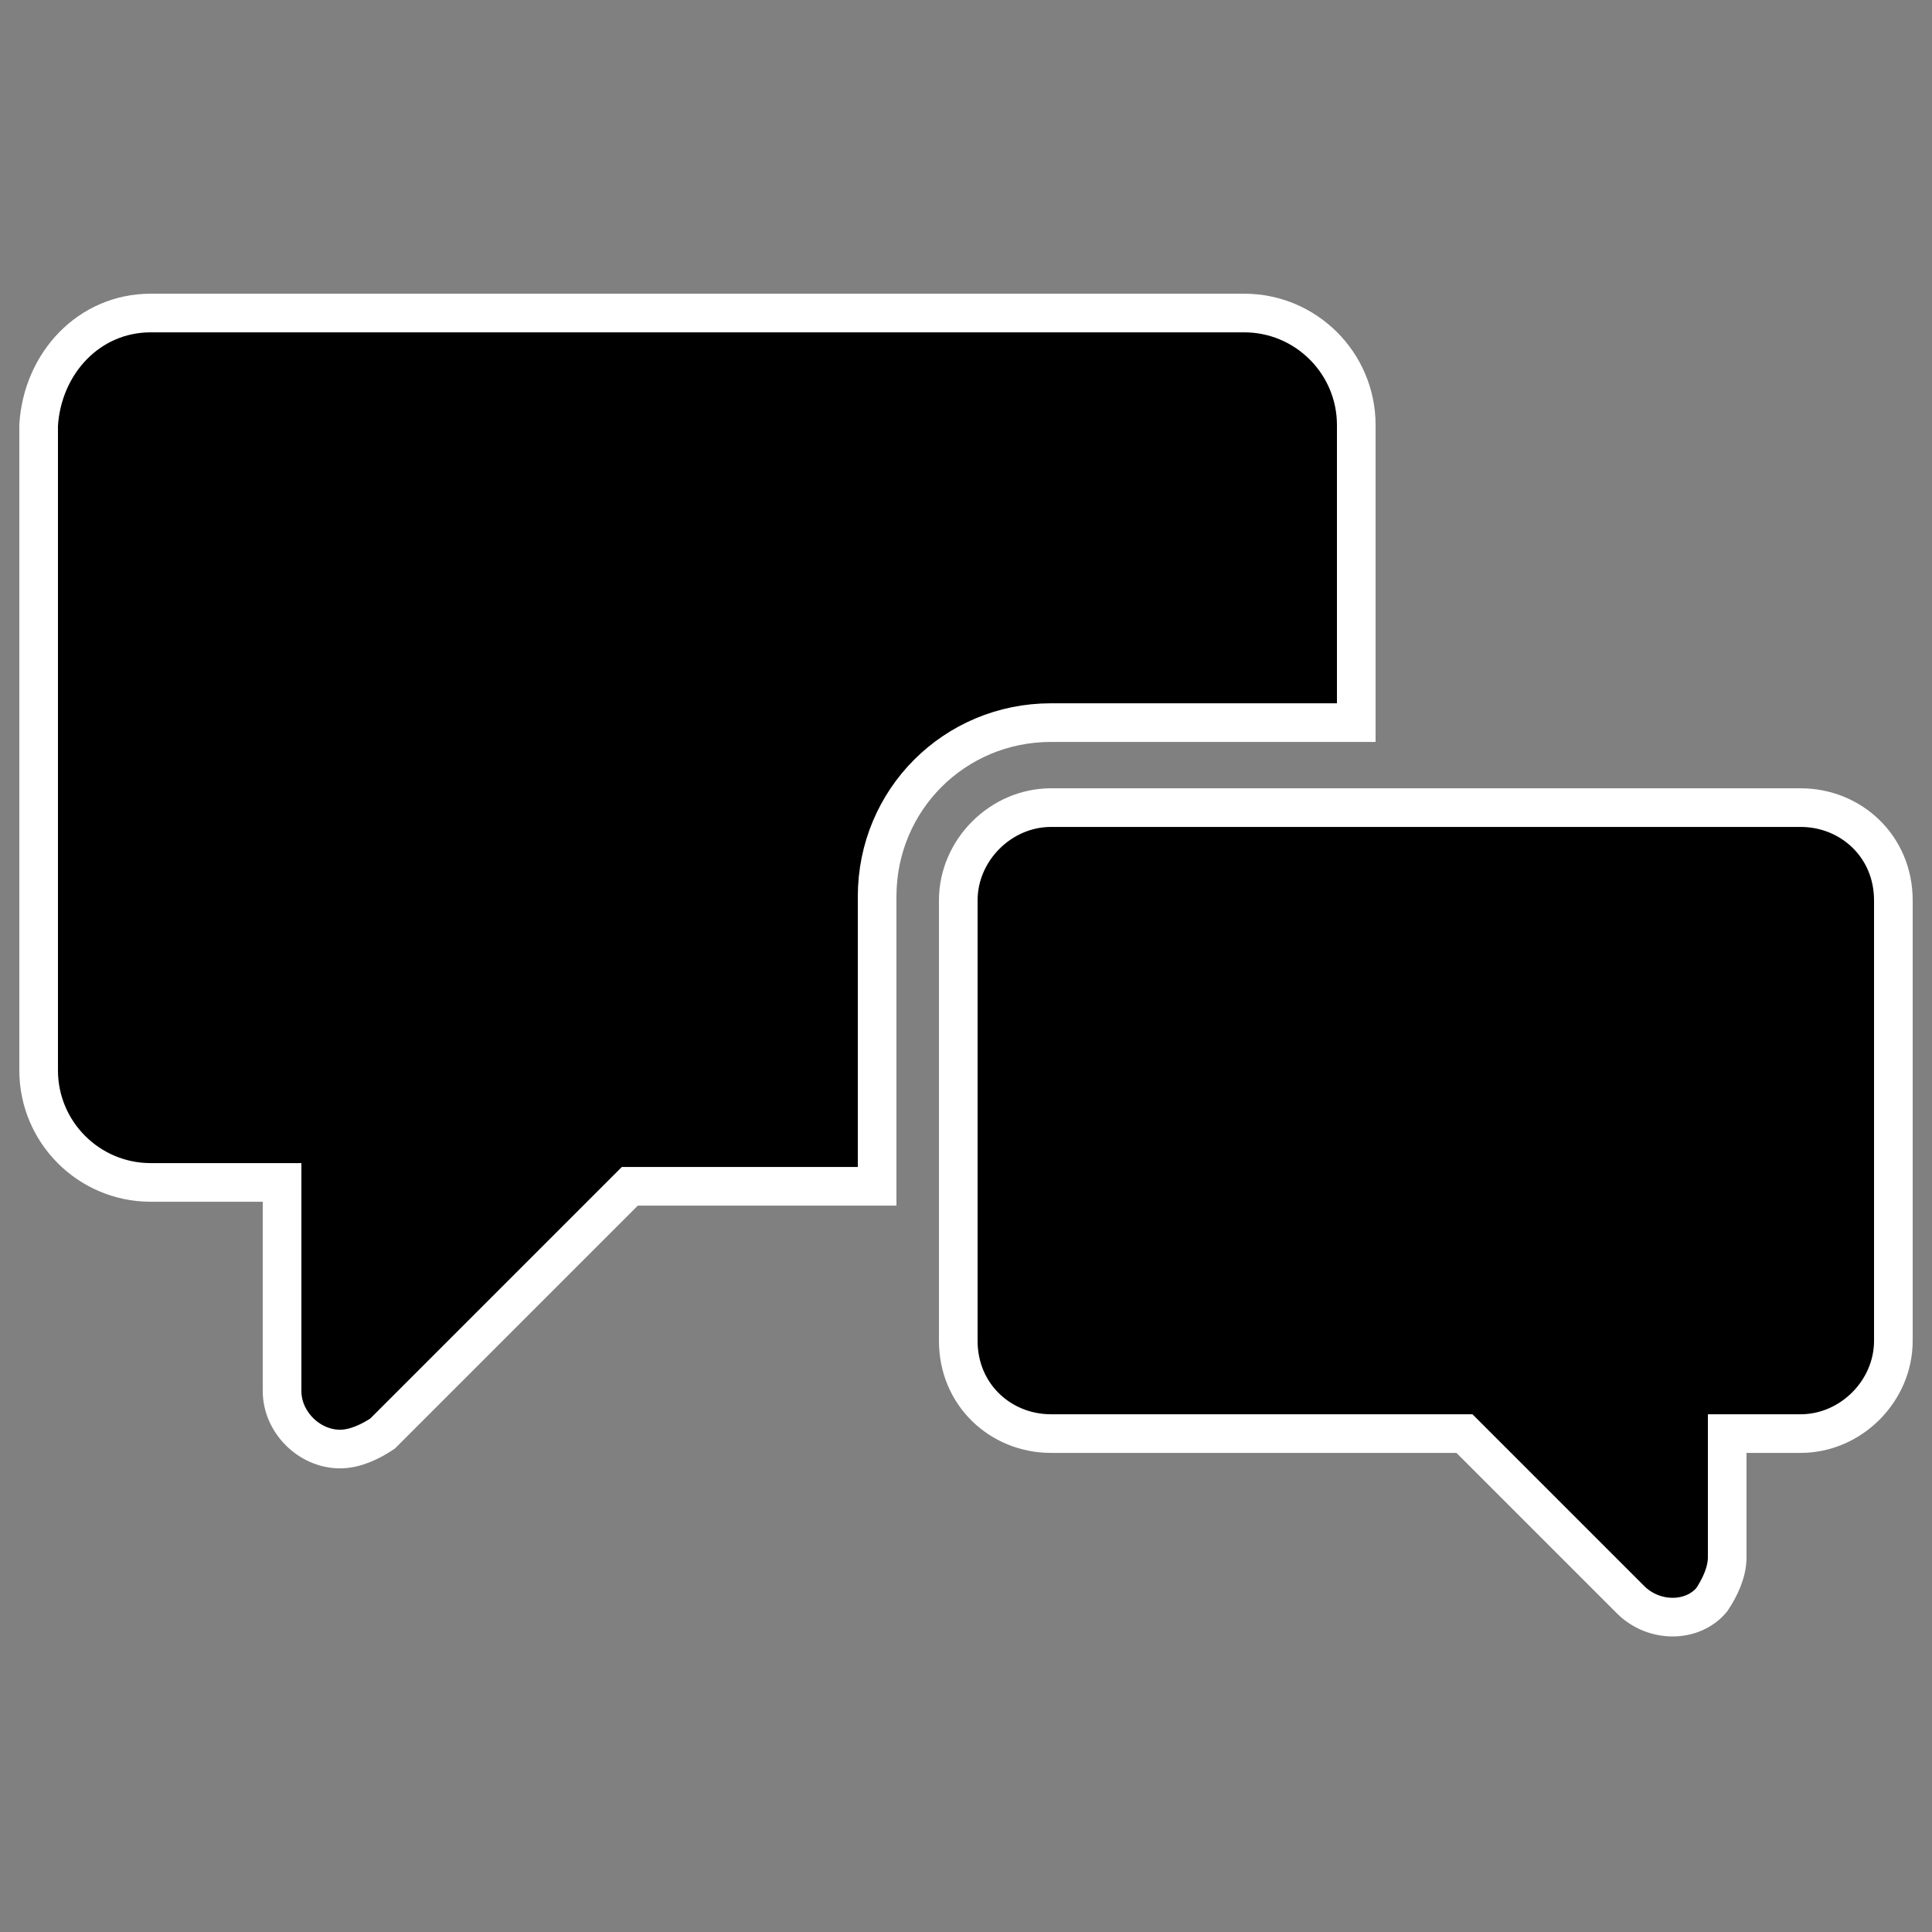
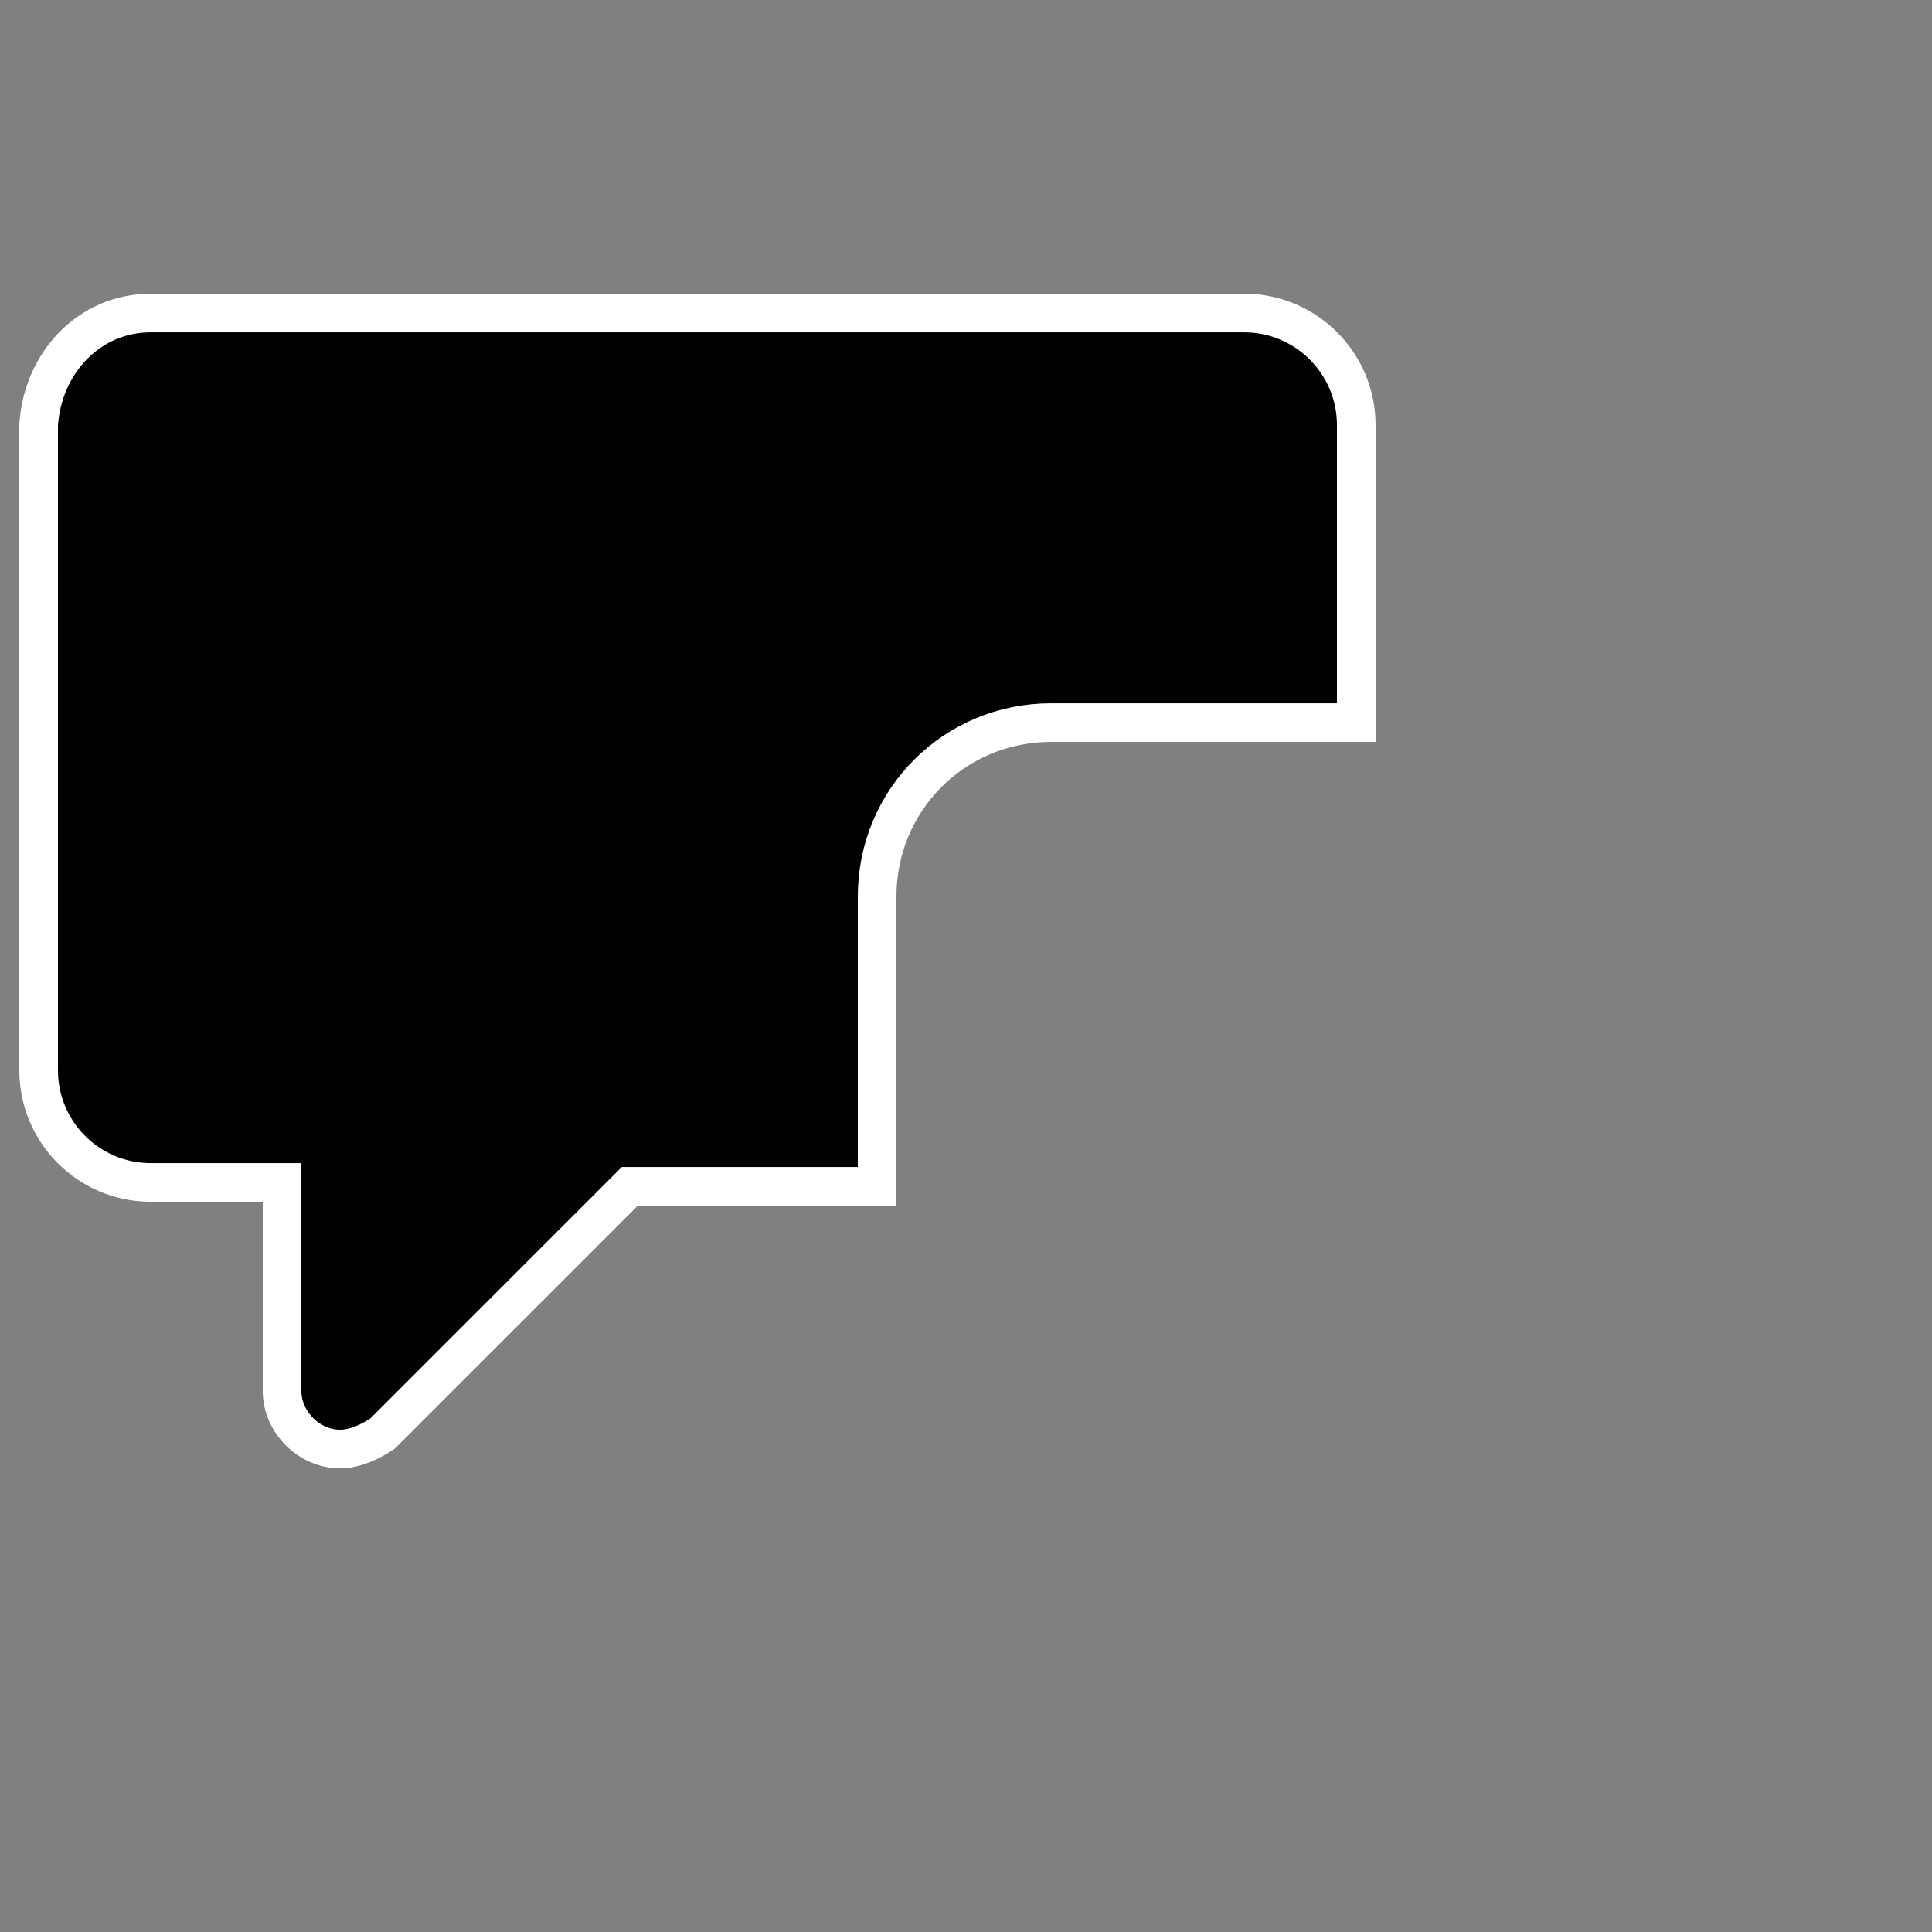
<svg xmlns="http://www.w3.org/2000/svg" id="Layer_1" x="0px" y="0px" viewBox="0 0 50 50" style="enable-background:new 0 0 50 50;" xml:space="preserve">
  <rect x="0" y="0" width="50" height="50" fill="#808080" stroke="none" />
  <style type="text/css">	.st0{stroke:#FFFFFF;stroke-miterlimit:10;}</style>
  <g id="Group_11" transform="translate(-433 -8)">
    <g id="Group_10" transform="translate(229 123.001)">
      <path id="Path_4" class="st0" d="M226.7-91.8c0-2.5,2-4.5,4.5-4.5h7.9v-7.7c0-1.6-1.3-2.9-2.9-2.9h-28.3c-1.6,0-2.8,1.3-2.9,2.9   v16.7c0,1.6,1.3,2.9,2.9,2.9h3.4v5.4c0,0.8,0.7,1.5,1.5,1.5c0.4,0,0.8-0.2,1.1-0.4l6.4-6.4h6.4V-91.8z" />
-       <path id="Path_5" class="st0" d="M248.7-74.7v-3.2h1.9c1.3,0,2.4-1.1,2.4-2.4v-11.4c0-1.4-1.1-2.4-2.4-2.4h-19.4   c-1.3,0-2.4,1.1-2.4,2.4v11.4c0,1.4,1.1,2.4,2.4,2.4h10.7l4.3,4.3c0.6,0.6,1.6,0.6,2.1,0C248.5-73.9,248.7-74.3,248.7-74.7" />
    </g>
  </g>
</svg>